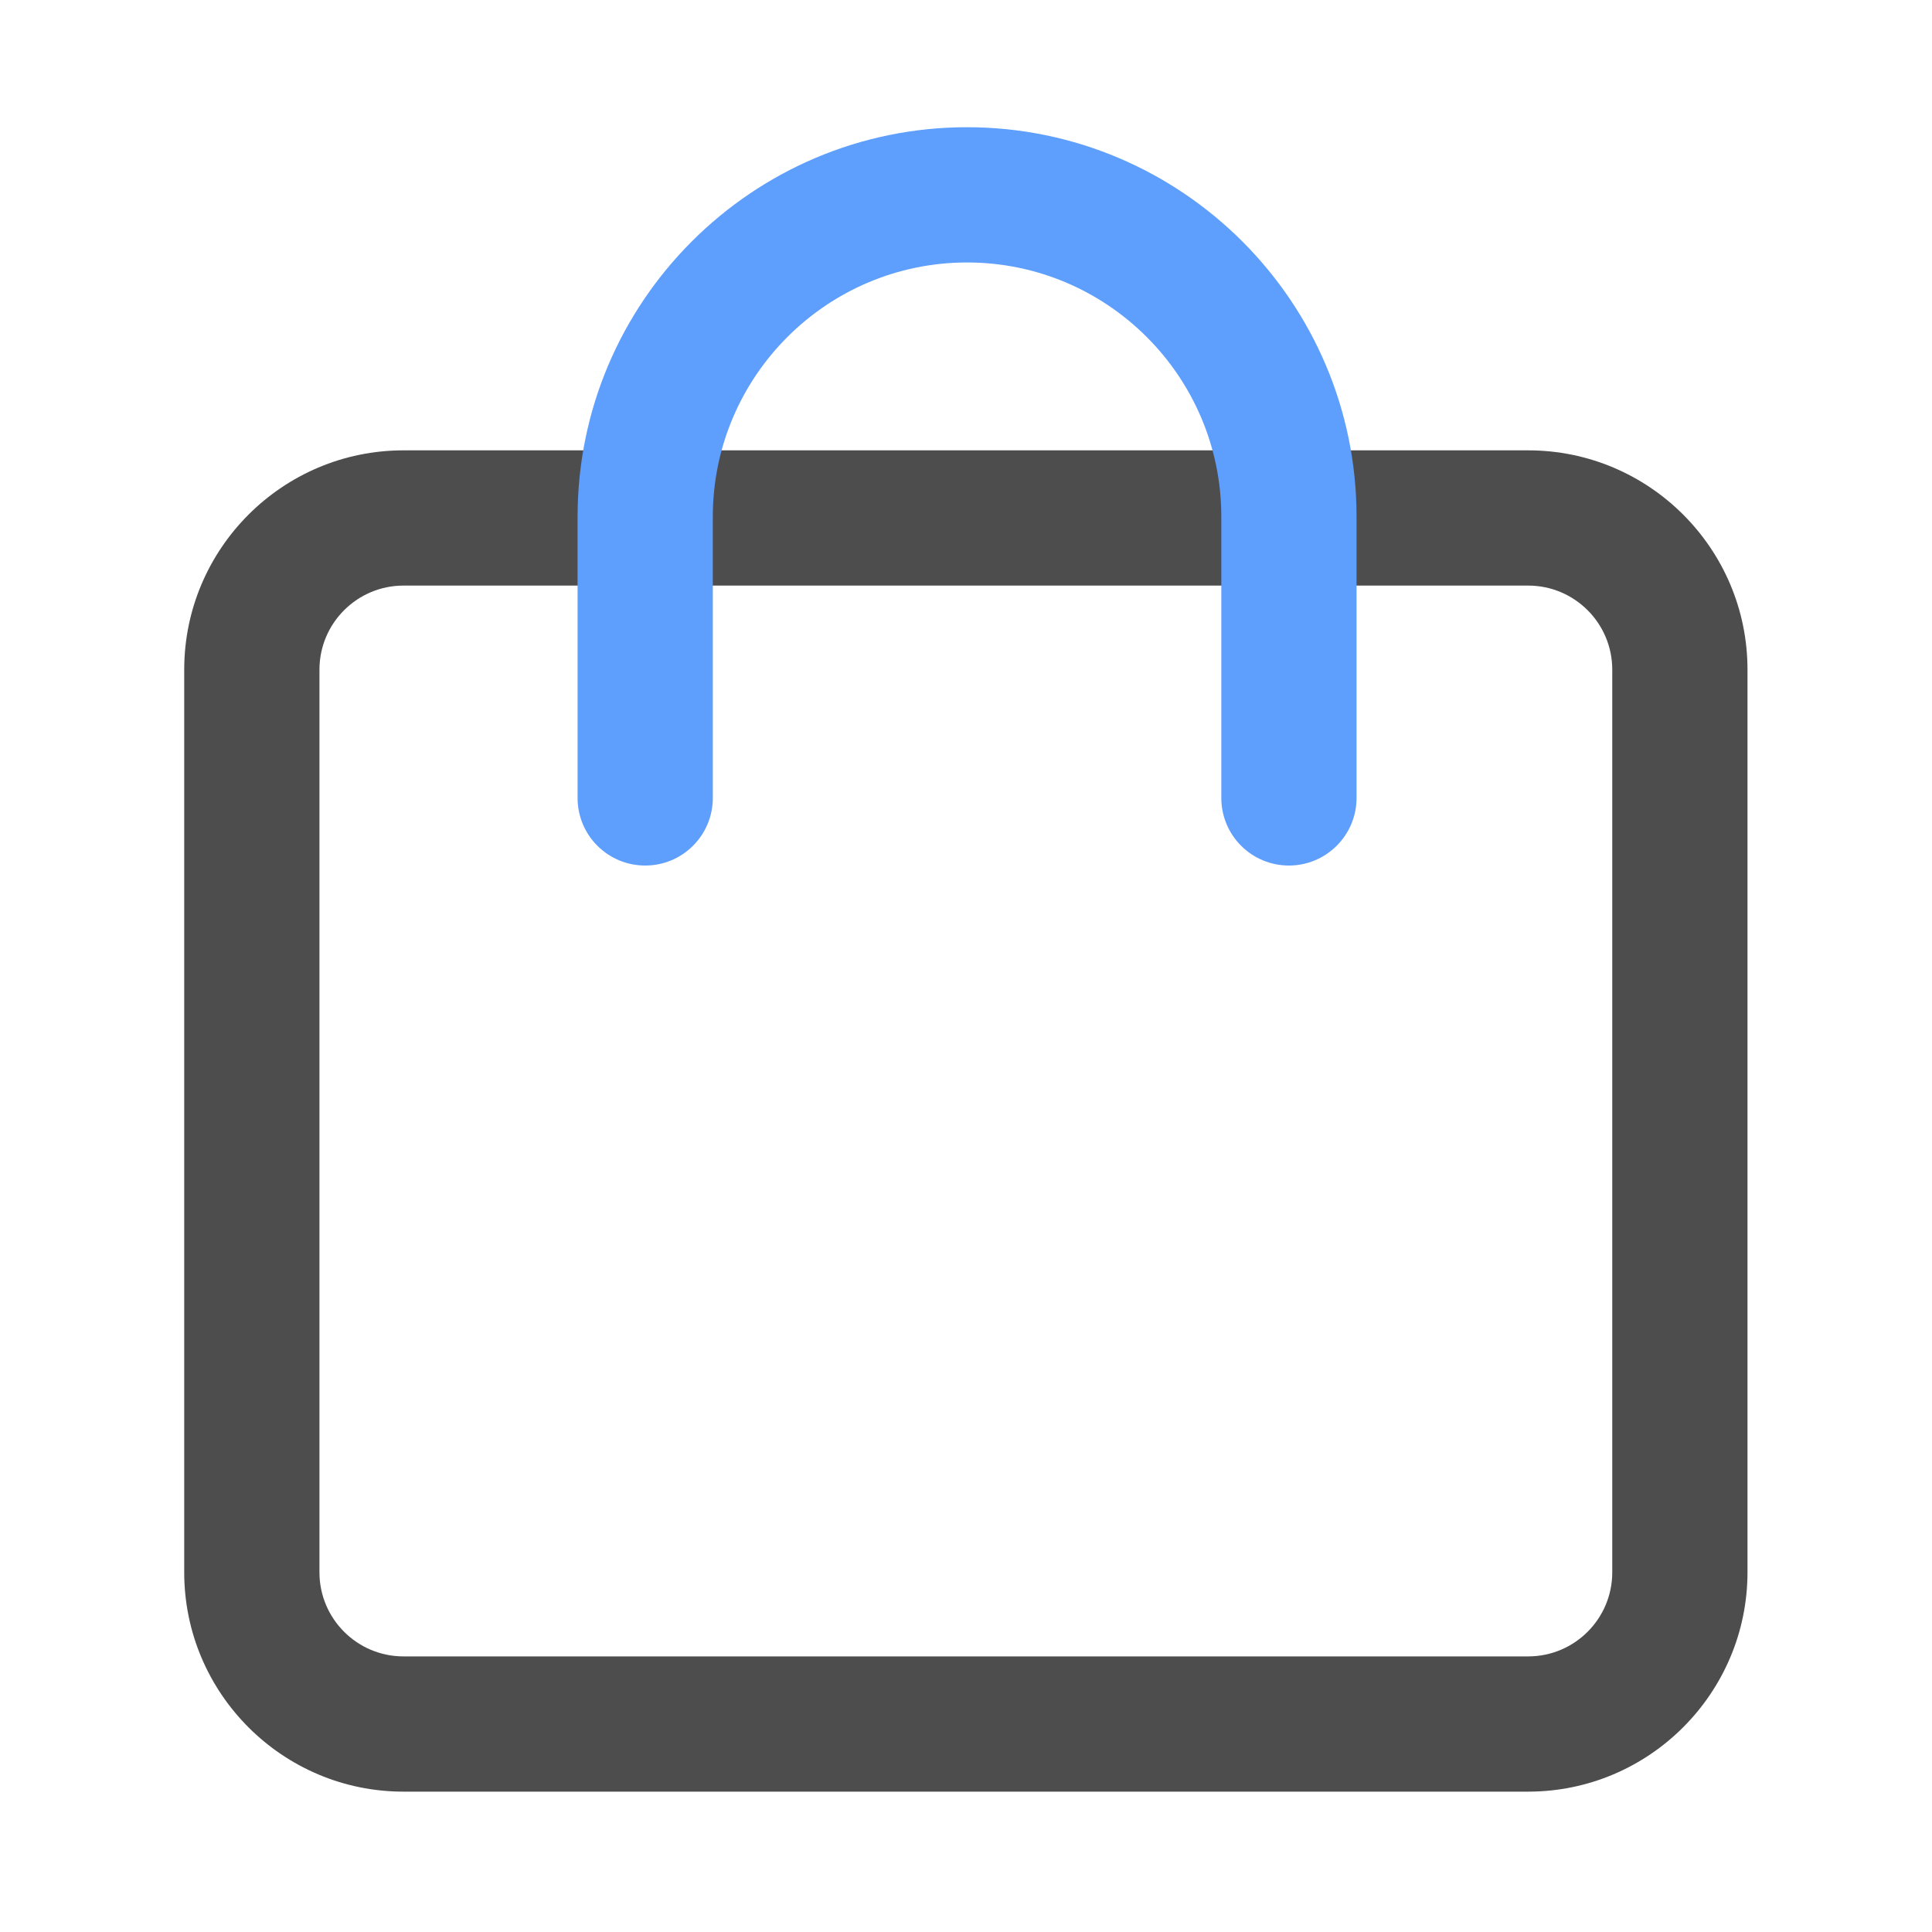
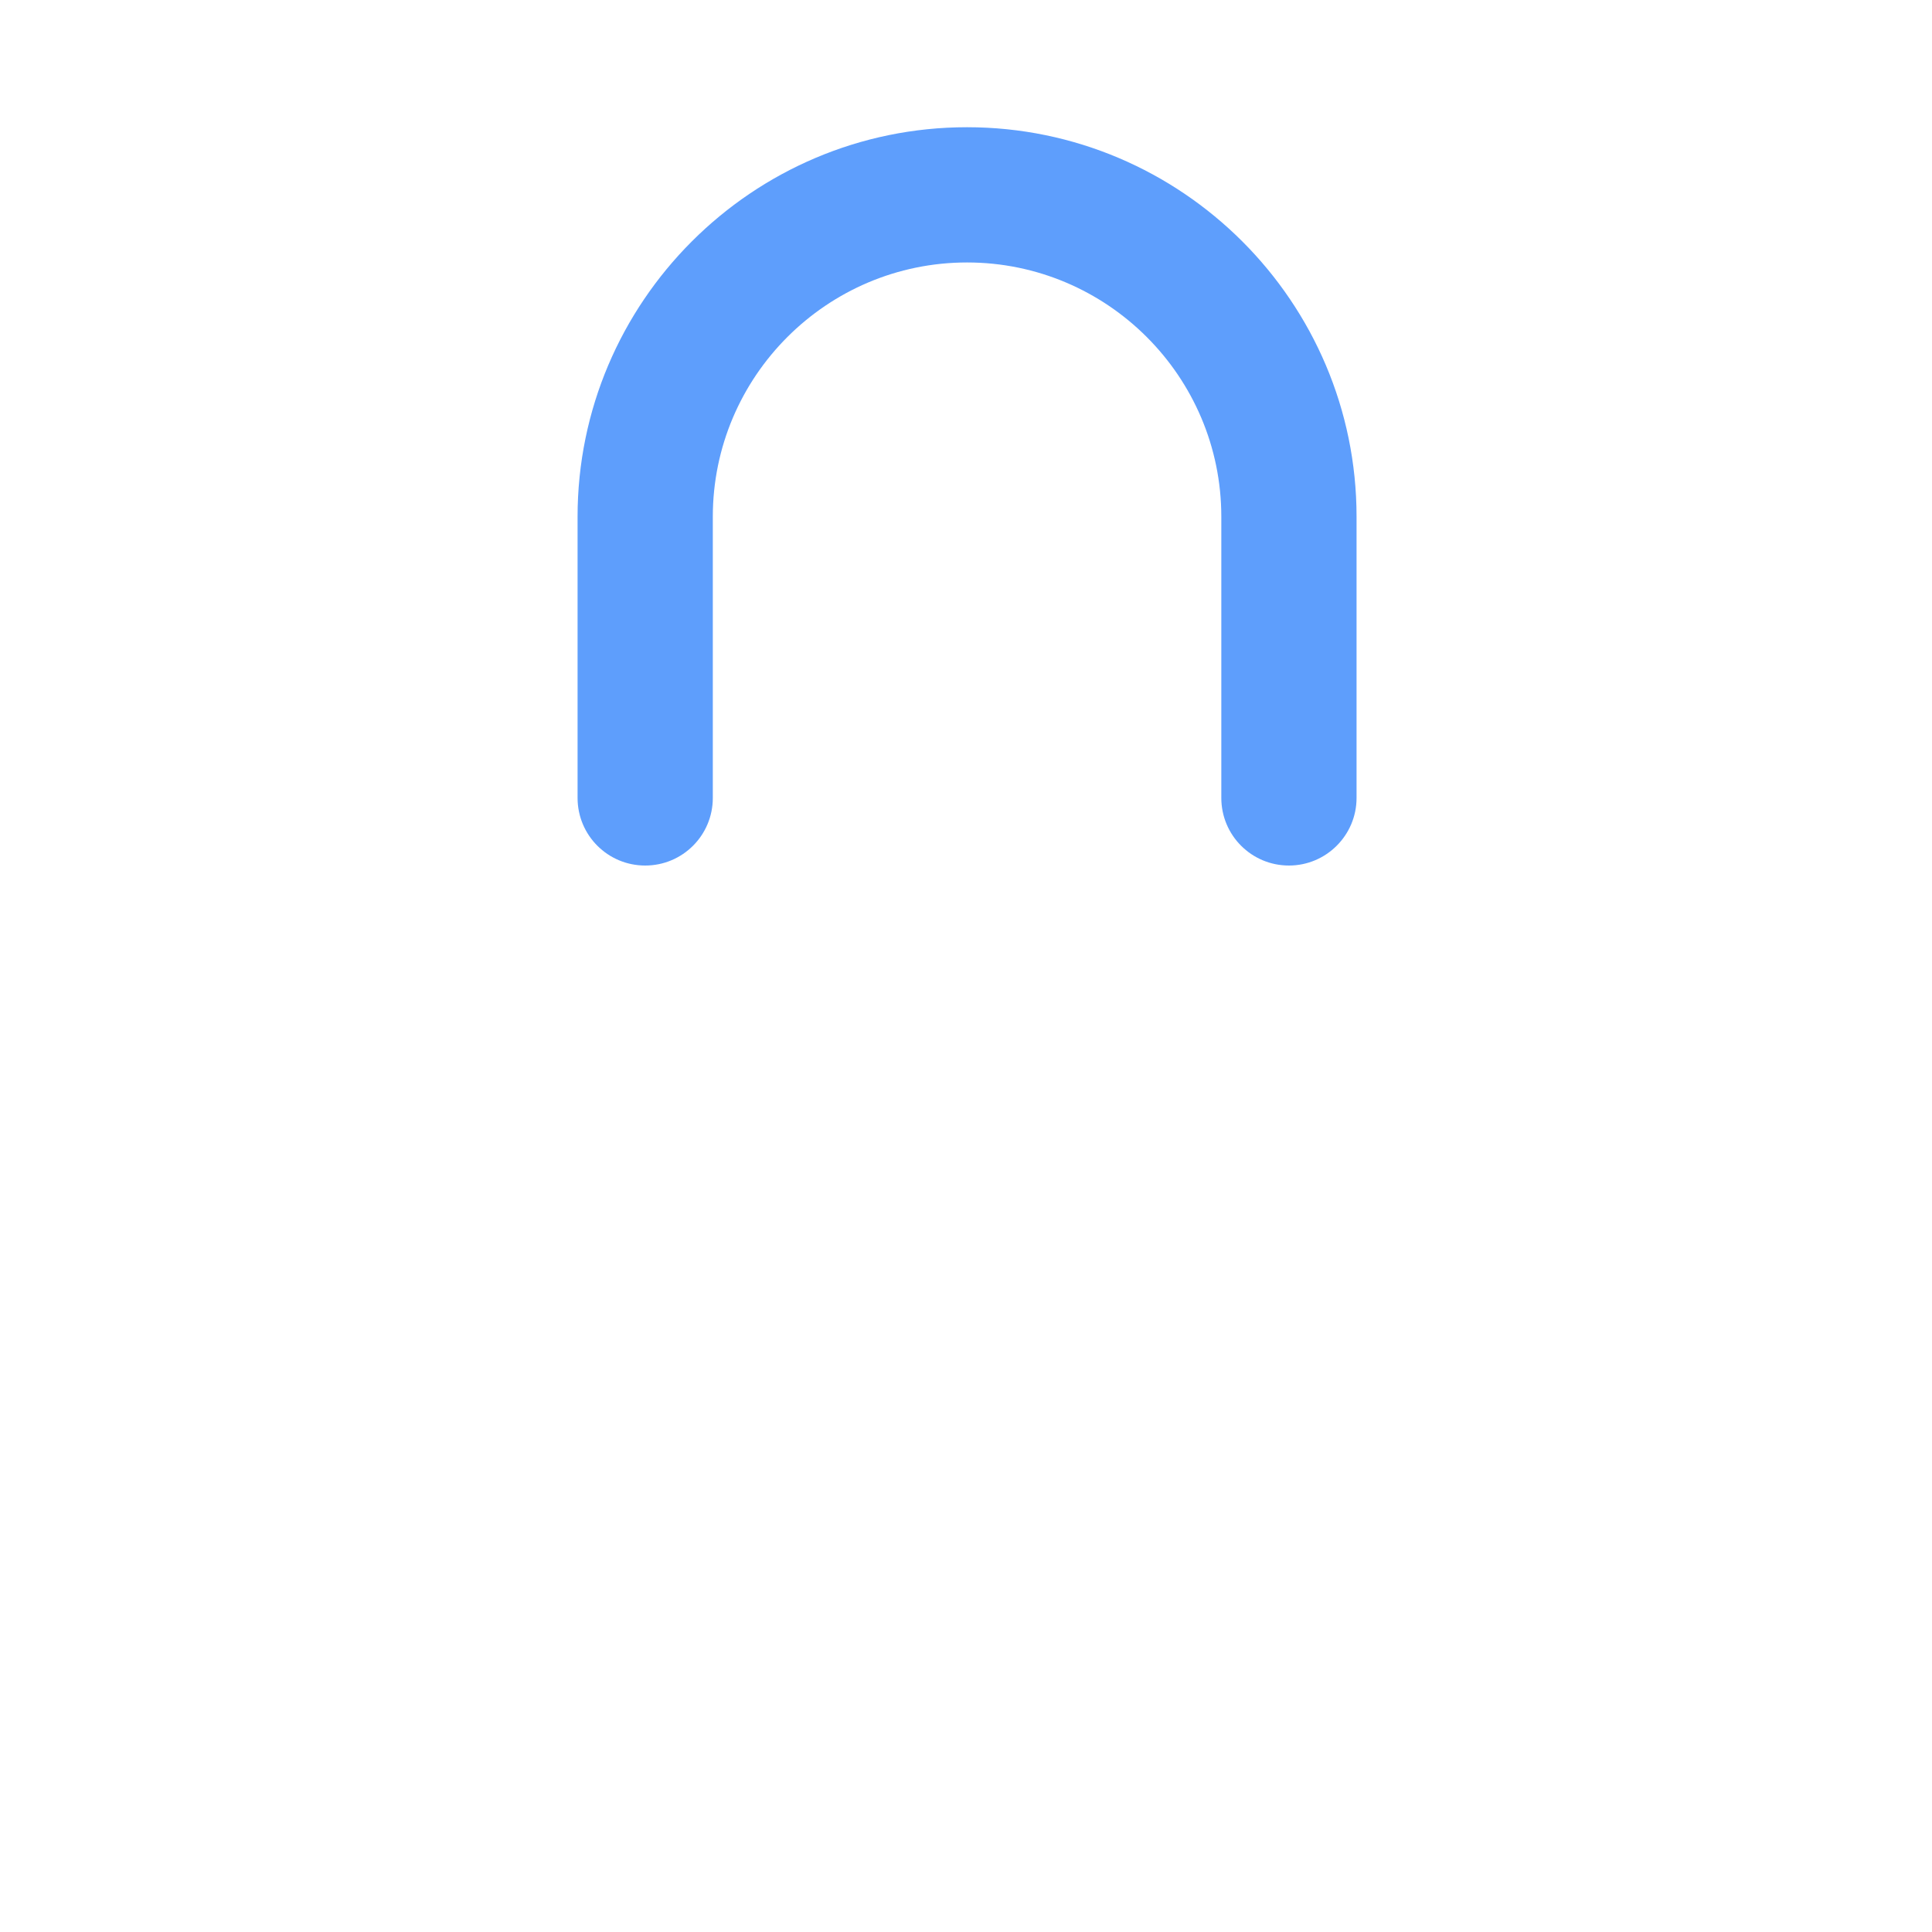
<svg xmlns="http://www.w3.org/2000/svg" class="icon" width="200px" height="200.00px" viewBox="0 0 1024 1024" version="1.1">
-   <path d="M809.933 949.606H213.862c-64.102 0-116.224-52.122-116.224-116.224V354.918c0-64.102 52.122-116.224 116.224-116.224H809.984c64.102 0 116.224 52.122 116.224 116.224v478.464c-0.051 64.051-52.173 116.224-116.275 116.224zM213.862 310.374c-24.576 0-44.544 19.968-44.544 44.544v478.464c0 24.576 19.968 44.544 44.544 44.544H809.984c24.576 0 44.544-19.968 44.544-44.544V354.918c0-24.576-19.968-44.544-44.544-44.544H213.862z" fill="#4D4D4D" />
  <path d="M683.162 458.752c-19.814 0-35.84-16.026-35.84-35.84V273.869c0-74.291-60.467-134.758-134.758-134.758S377.805 199.578 377.805 273.869V422.912c0 19.814-16.026 35.84-35.84 35.84s-35.84-16.026-35.84-35.84V273.869c0-113.818 92.621-206.438 206.438-206.438s206.438 92.621 206.438 206.438V422.912c0 19.763-16.077 35.84-35.84 35.84z" fill="#5E9EFC" />
</svg>